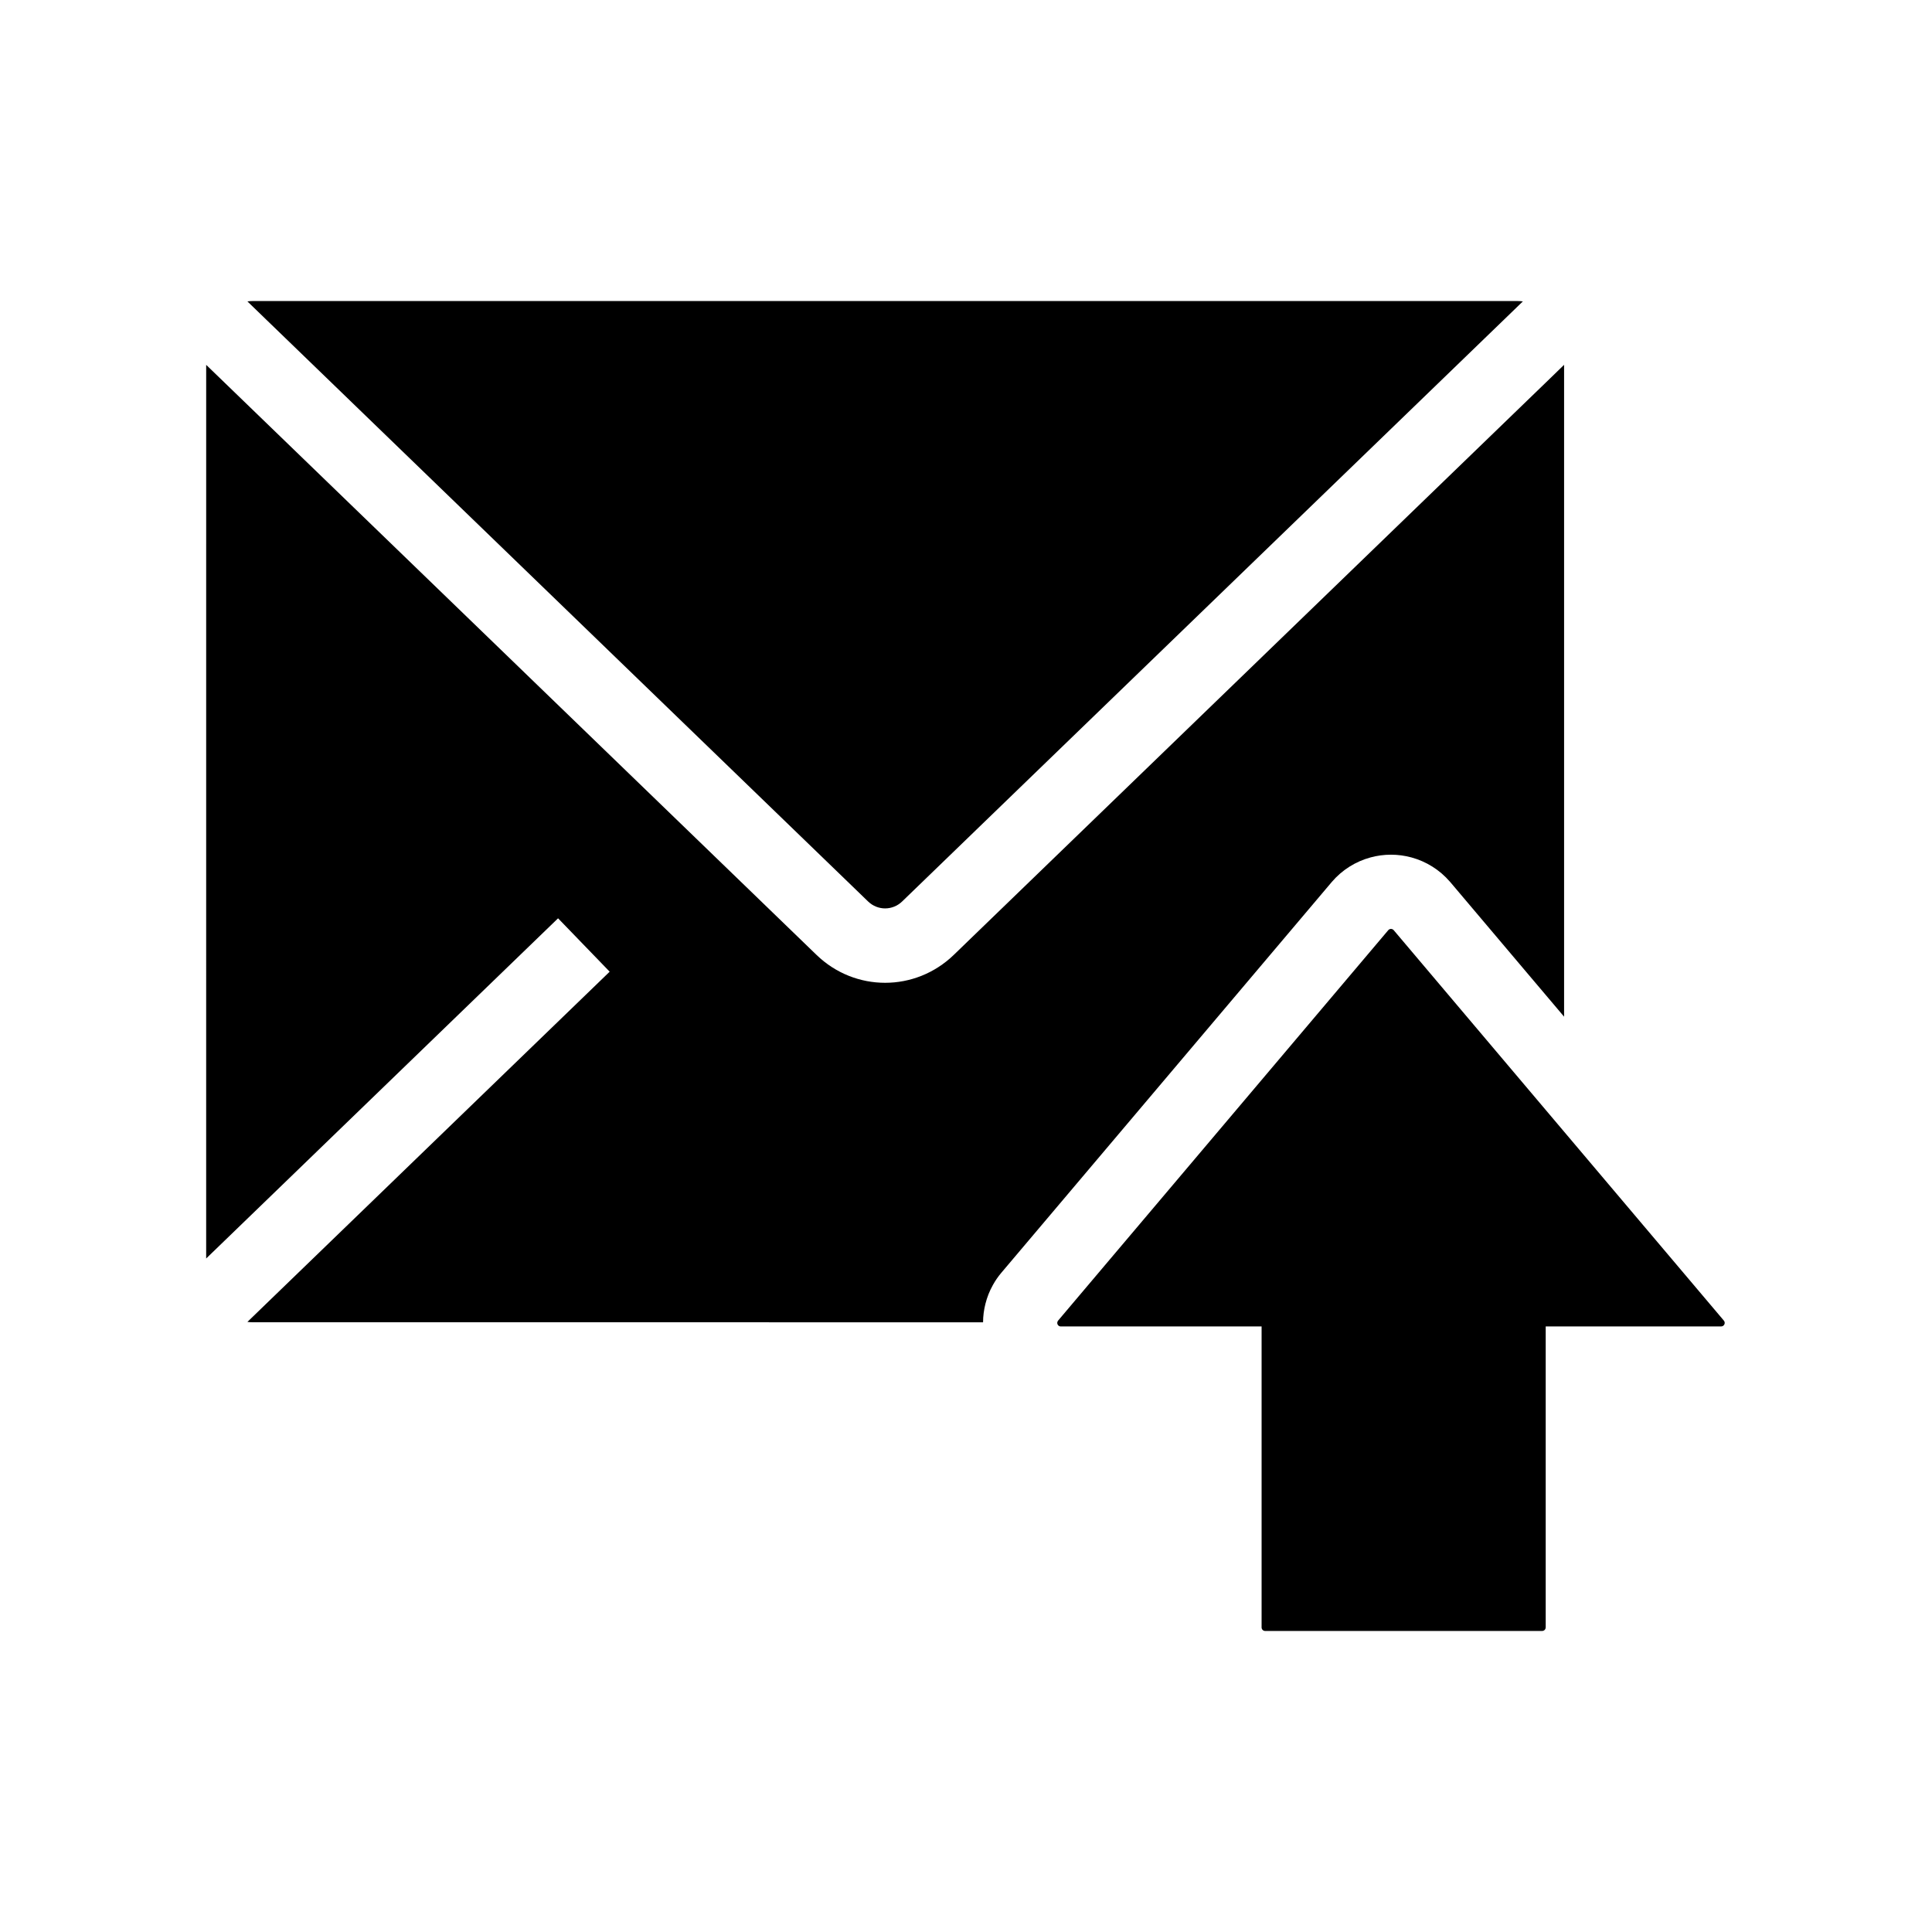
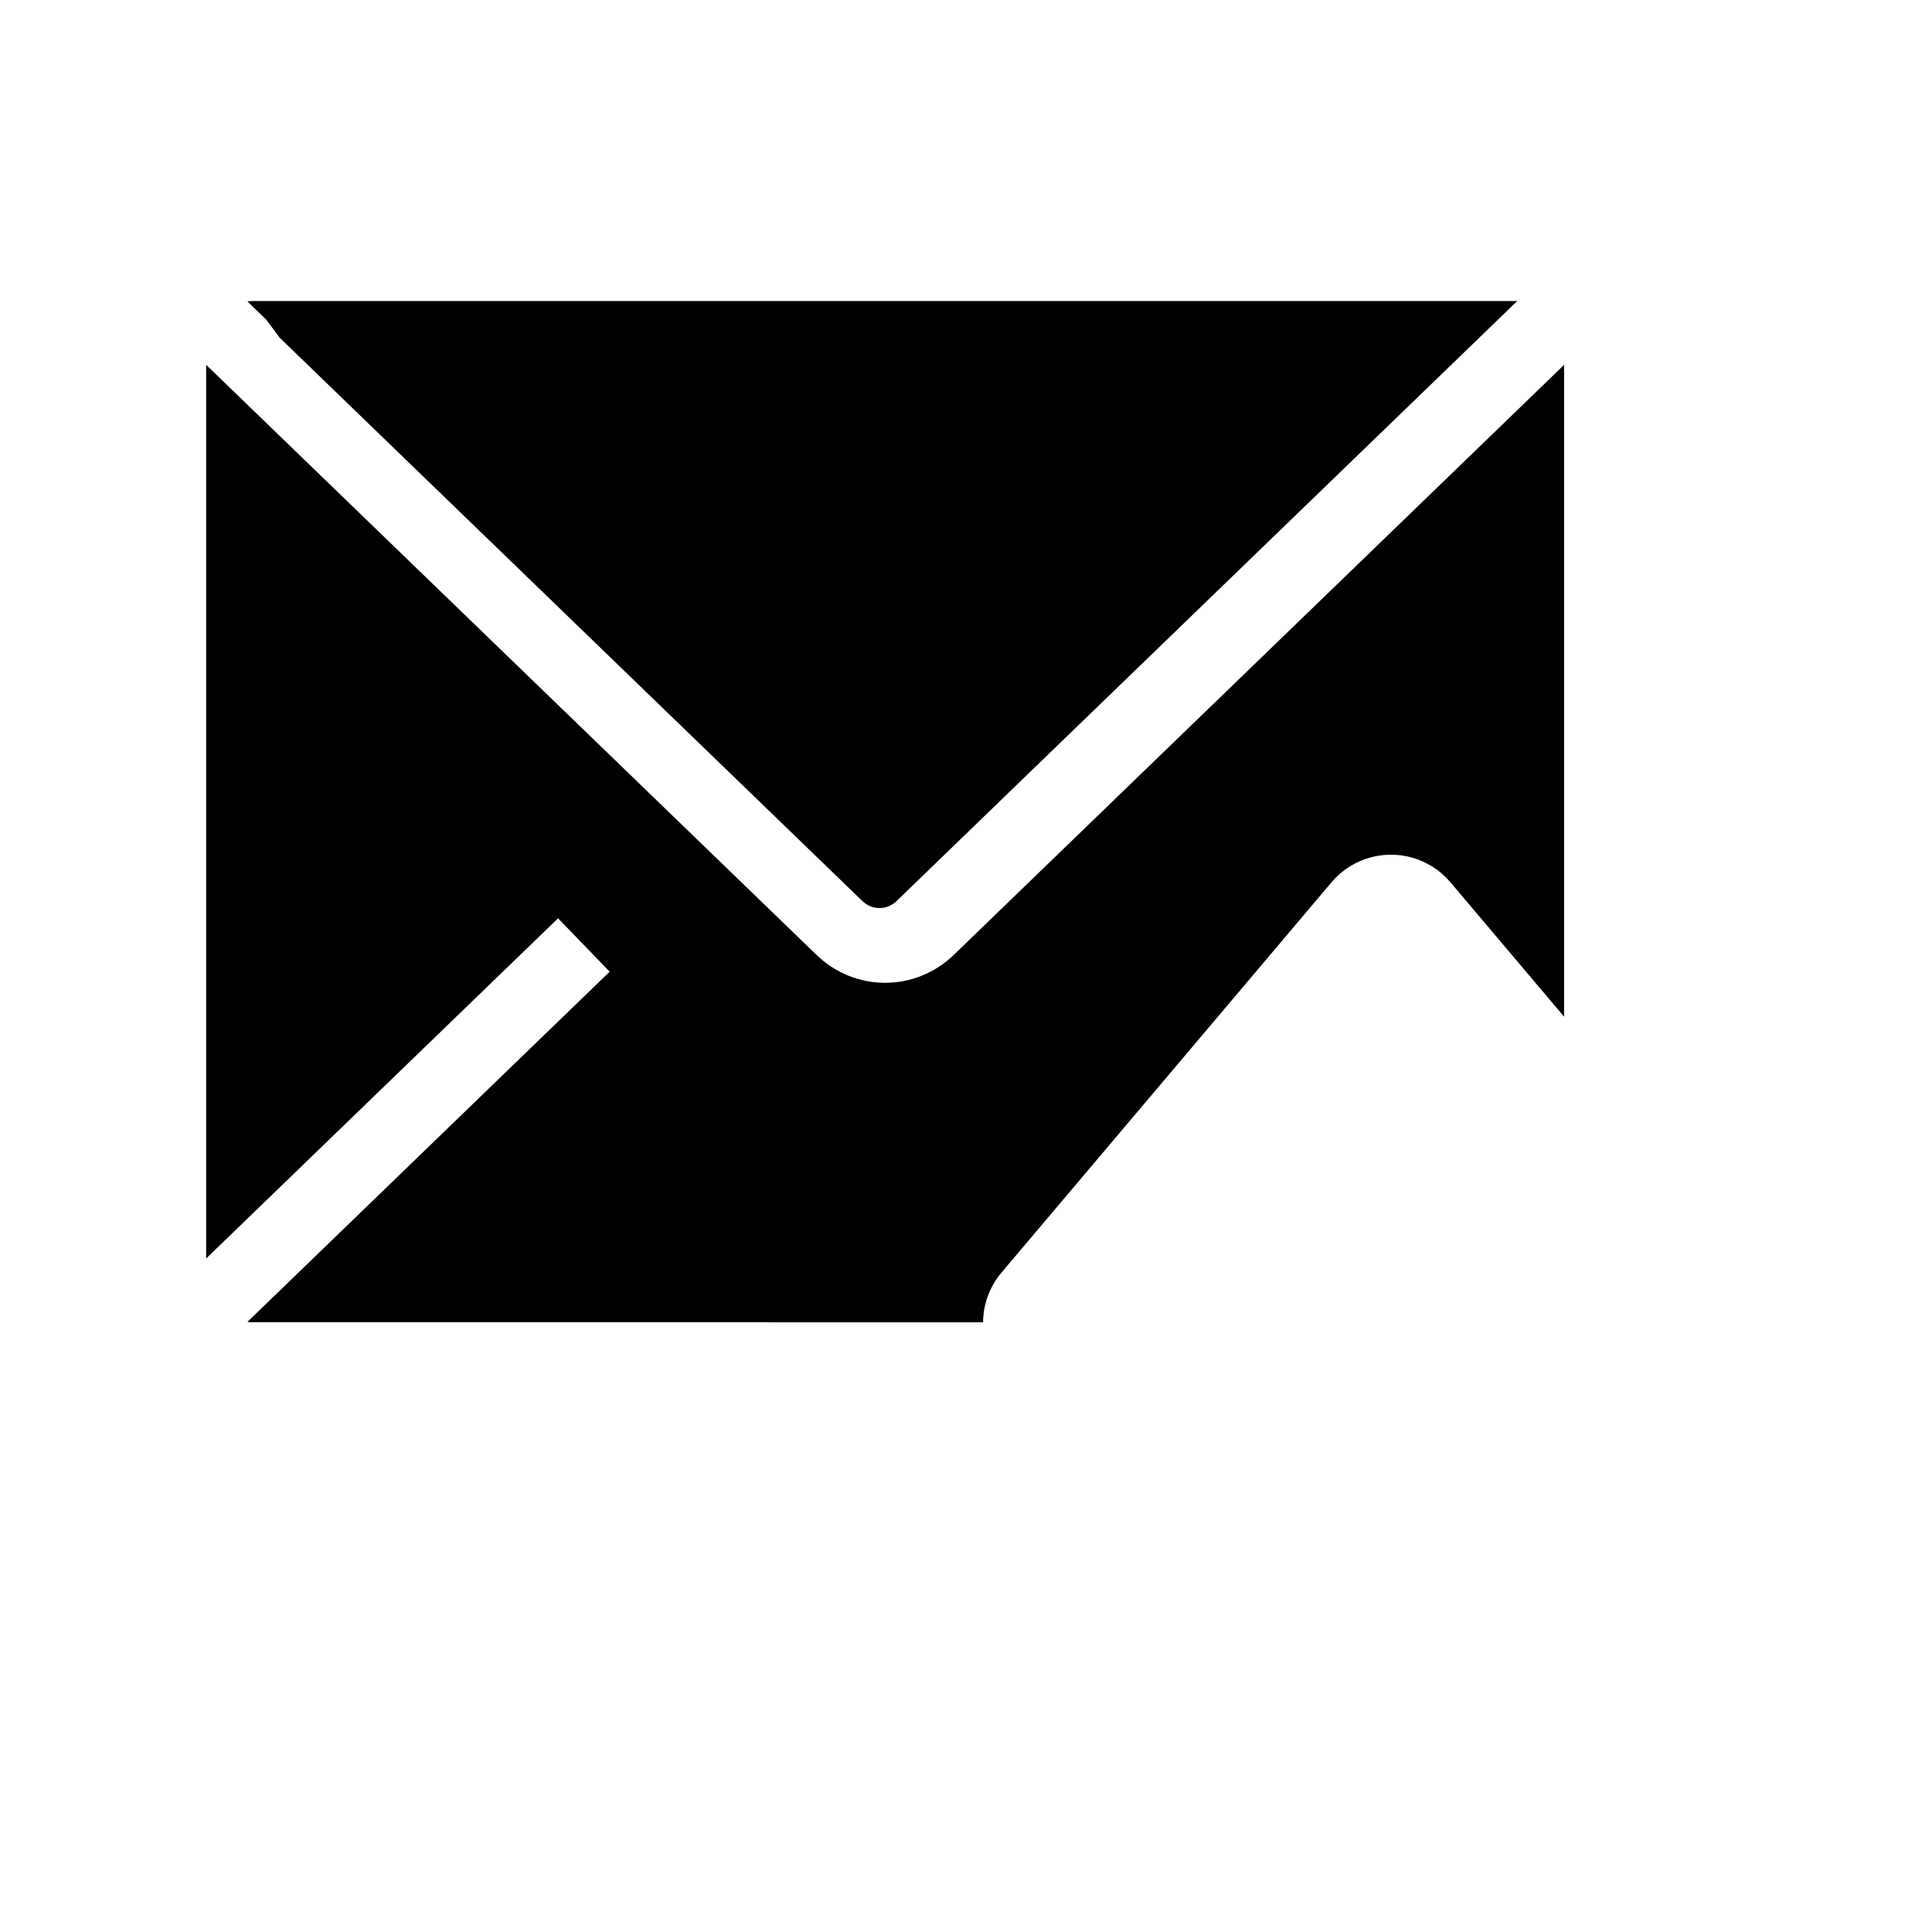
<svg xmlns="http://www.w3.org/2000/svg" fill="#000000" width="800px" height="800px" version="1.1" viewBox="144 144 512 512">
  <g>
-     <path d="m600.12 495.52h-46.492v79.762c0 0.102-0.016 0.203-0.051 0.297-0.121 0.375-0.473 0.645-0.891 0.645h-73.41c-0.523 0-0.941-0.422-0.941-0.941v-79.762h-53.219c-0.059 0-0.113-0.004-0.164-0.016-0.055-0.012-0.102-0.02-0.152-0.039-0.043-0.016-0.082-0.031-0.117-0.051-0.016-0.004-0.023-0.016-0.035-0.02-0.039-0.02-0.074-0.043-0.102-0.07 0-0.004-0.004-0.004-0.004-0.004-0.035-0.031-0.07-0.059-0.102-0.094-0.035-0.039-0.07-0.078-0.094-0.117-0.031-0.039-0.055-0.09-0.074-0.133-0.012-0.02-0.02-0.035-0.023-0.055-0.012-0.031-0.02-0.059-0.031-0.082-0.012-0.043-0.02-0.09-0.023-0.129-0.004-0.023-0.012-0.043-0.004-0.062-0.012-0.062-0.004-0.117 0-0.176v-0.004c0.004-0.02 0.004-0.039 0.012-0.059 0.023-0.152 0.09-0.301 0.203-0.434l3.793-4.488 4.164-4.922 5.82-6.883 7.527-8.898 7.523-8.895 58.672-69.387c0.188-0.215 0.453-0.328 0.715-0.328 0.266 0 0.531 0.113 0.723 0.328l40.234 47.582 47.266 55.891c0.516 0.605 0.078 1.543-0.723 1.543z" />
-     <path d="m214.55 228.7-4.988-4.828c0.492-0.062 0.988-0.094 1.496-0.094h335.02c0.508 0 1.004 0.031 1.496 0.094l-4.988 4.828-5.094 4.922-122.48 118.4-31.941 30.883c-2.527 2.441-6.484 2.441-9.012 0l-31.945-30.883-122.48-118.41z" />
+     <path d="m214.55 228.7-4.988-4.828c0.492-0.062 0.988-0.094 1.496-0.094h335.02l-4.988 4.828-5.094 4.922-122.48 118.4-31.941 30.883c-2.527 2.441-6.484 2.441-9.012 0l-31.945-30.883-122.48-118.41z" />
    <path d="m558.5 240.68v172.75l-4.922-5.82-4.922-5.816-20.289-23.996-0.07-0.082-0.074-0.082c-2.711-3.133-6.269-5.344-10.188-6.41-1.746-0.477-3.566-0.723-5.418-0.723-1.852 0-3.664 0.246-5.41 0.723-3.961 1.074-7.547 3.316-10.27 6.504l-0.031 0.039-0.031 0.035-50.18 59.344-37.316 44.129c-0.875 1.031-1.637 2.141-2.273 3.301-0.871 1.559-1.52 3.211-1.953 4.922-0.41 1.609-0.625 3.262-0.633 4.922l-193.46-0.004c-0.508 0-1.004-0.031-1.496-0.094l4.988-4.828 5.094-4.922 85.922-83.066-13.676-14.148-83.414 80.641-4.922 4.758-4.922 4.754 0.004-236.82 4.922 4.754 4.922 4.758 119.96 115.97 31.945 30.887c5.098 4.93 11.637 7.391 18.18 7.391 6.543 0 13.086-2.465 18.188-7.391l151.91-146.86 4.922-4.754z" />
  </g>
</svg>